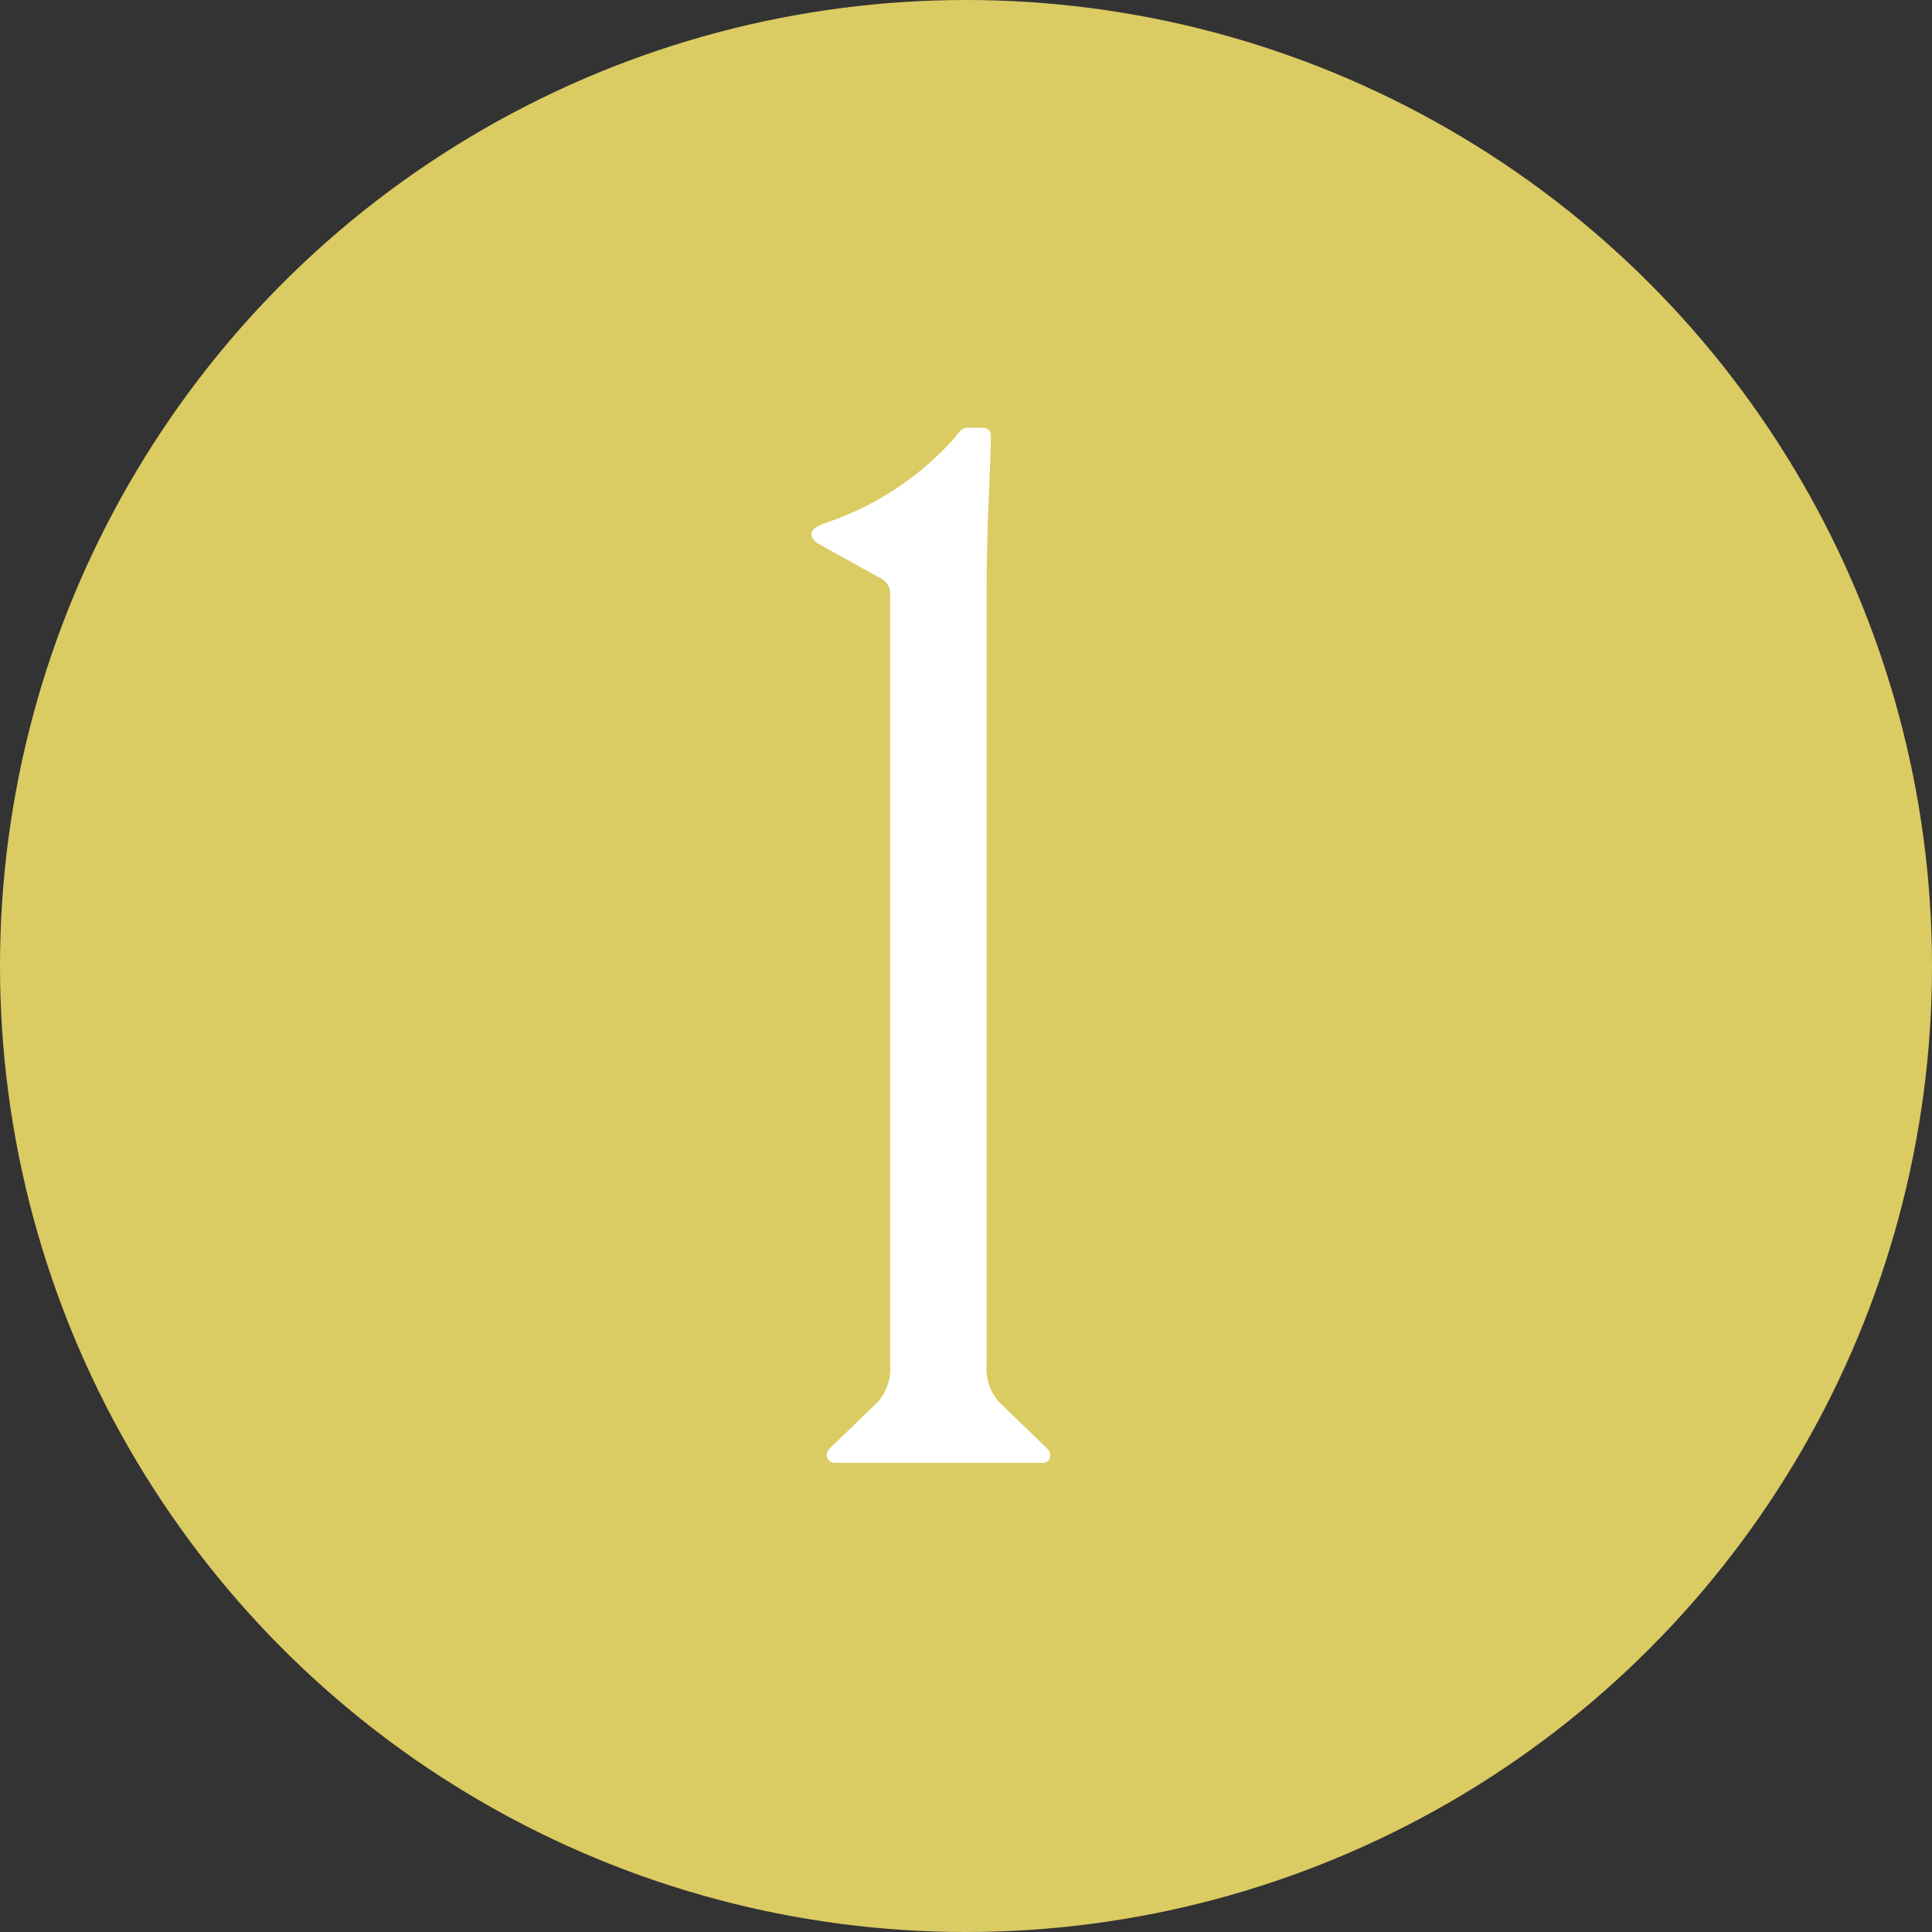
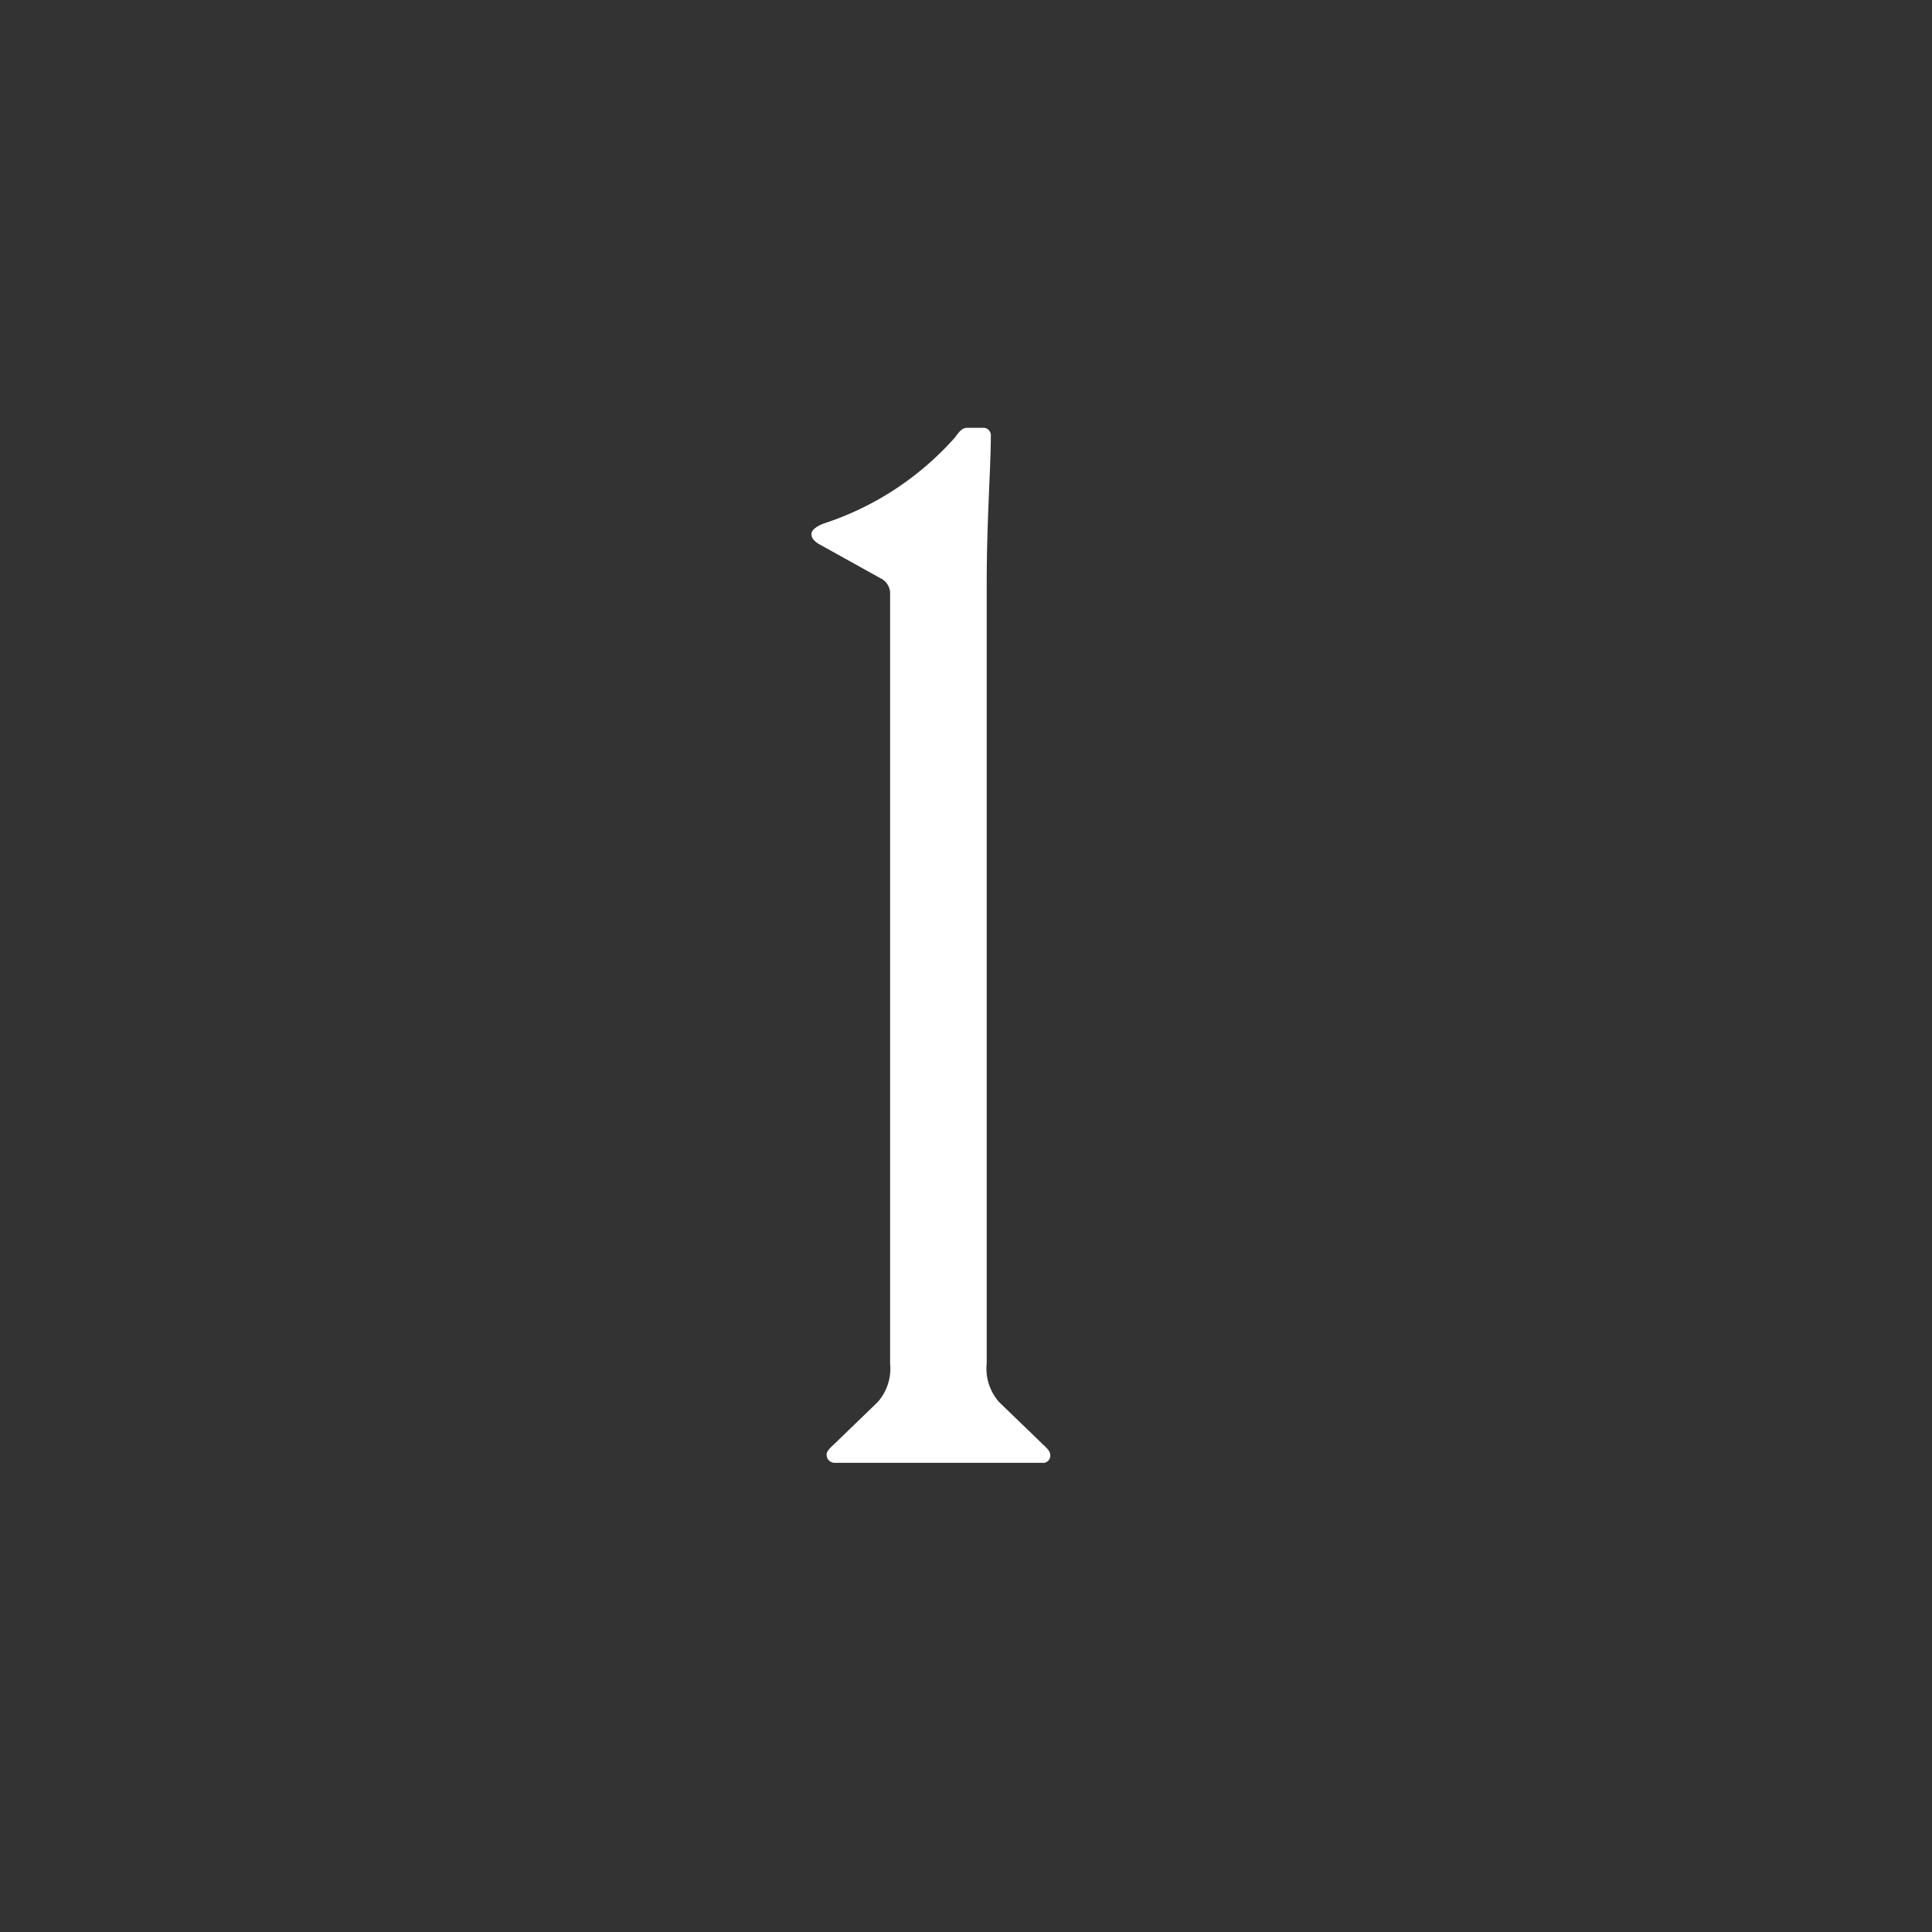
<svg xmlns="http://www.w3.org/2000/svg" viewBox="0 0 70 70">
  <rect x="0" y="0" width="70" height="70" fill="#333333" stroke="none" />
  <defs>
    <style>.cls-1{fill:#dbcb63;}.cls-2{fill:#fff;}</style>
  </defs>
  <title>no01</title>
  <g id="レイヤー_2" data-name="レイヤー 2">
    <g id="contents">
-       <circle class="cls-1" cx="35" cy="35" r="35" />
      <path class="cls-2" d="M32.25,21.55a.61.61,0,0,0-.35-.6L29.65,19.7c-.15-.1-.25-.2-.25-.35s.2-.3.5-.4a10.83,10.83,0,0,0,4.7-3.1c.15-.2.25-.35.45-.35h.6a.27.27,0,0,1,.25.25c0,1.2-.15,3.05-.15,5.45V49.4a1.83,1.83,0,0,0,.45,1.4l1.5,1.45c.15.15.35.3.35.45a.26.26,0,0,1-.3.3h-7.5a.29.29,0,0,1-.3-.3c0-.15.2-.3.35-.45l1.5-1.45a1.83,1.83,0,0,0,.45-1.4Z" />
    </g>
  </g>
</svg>